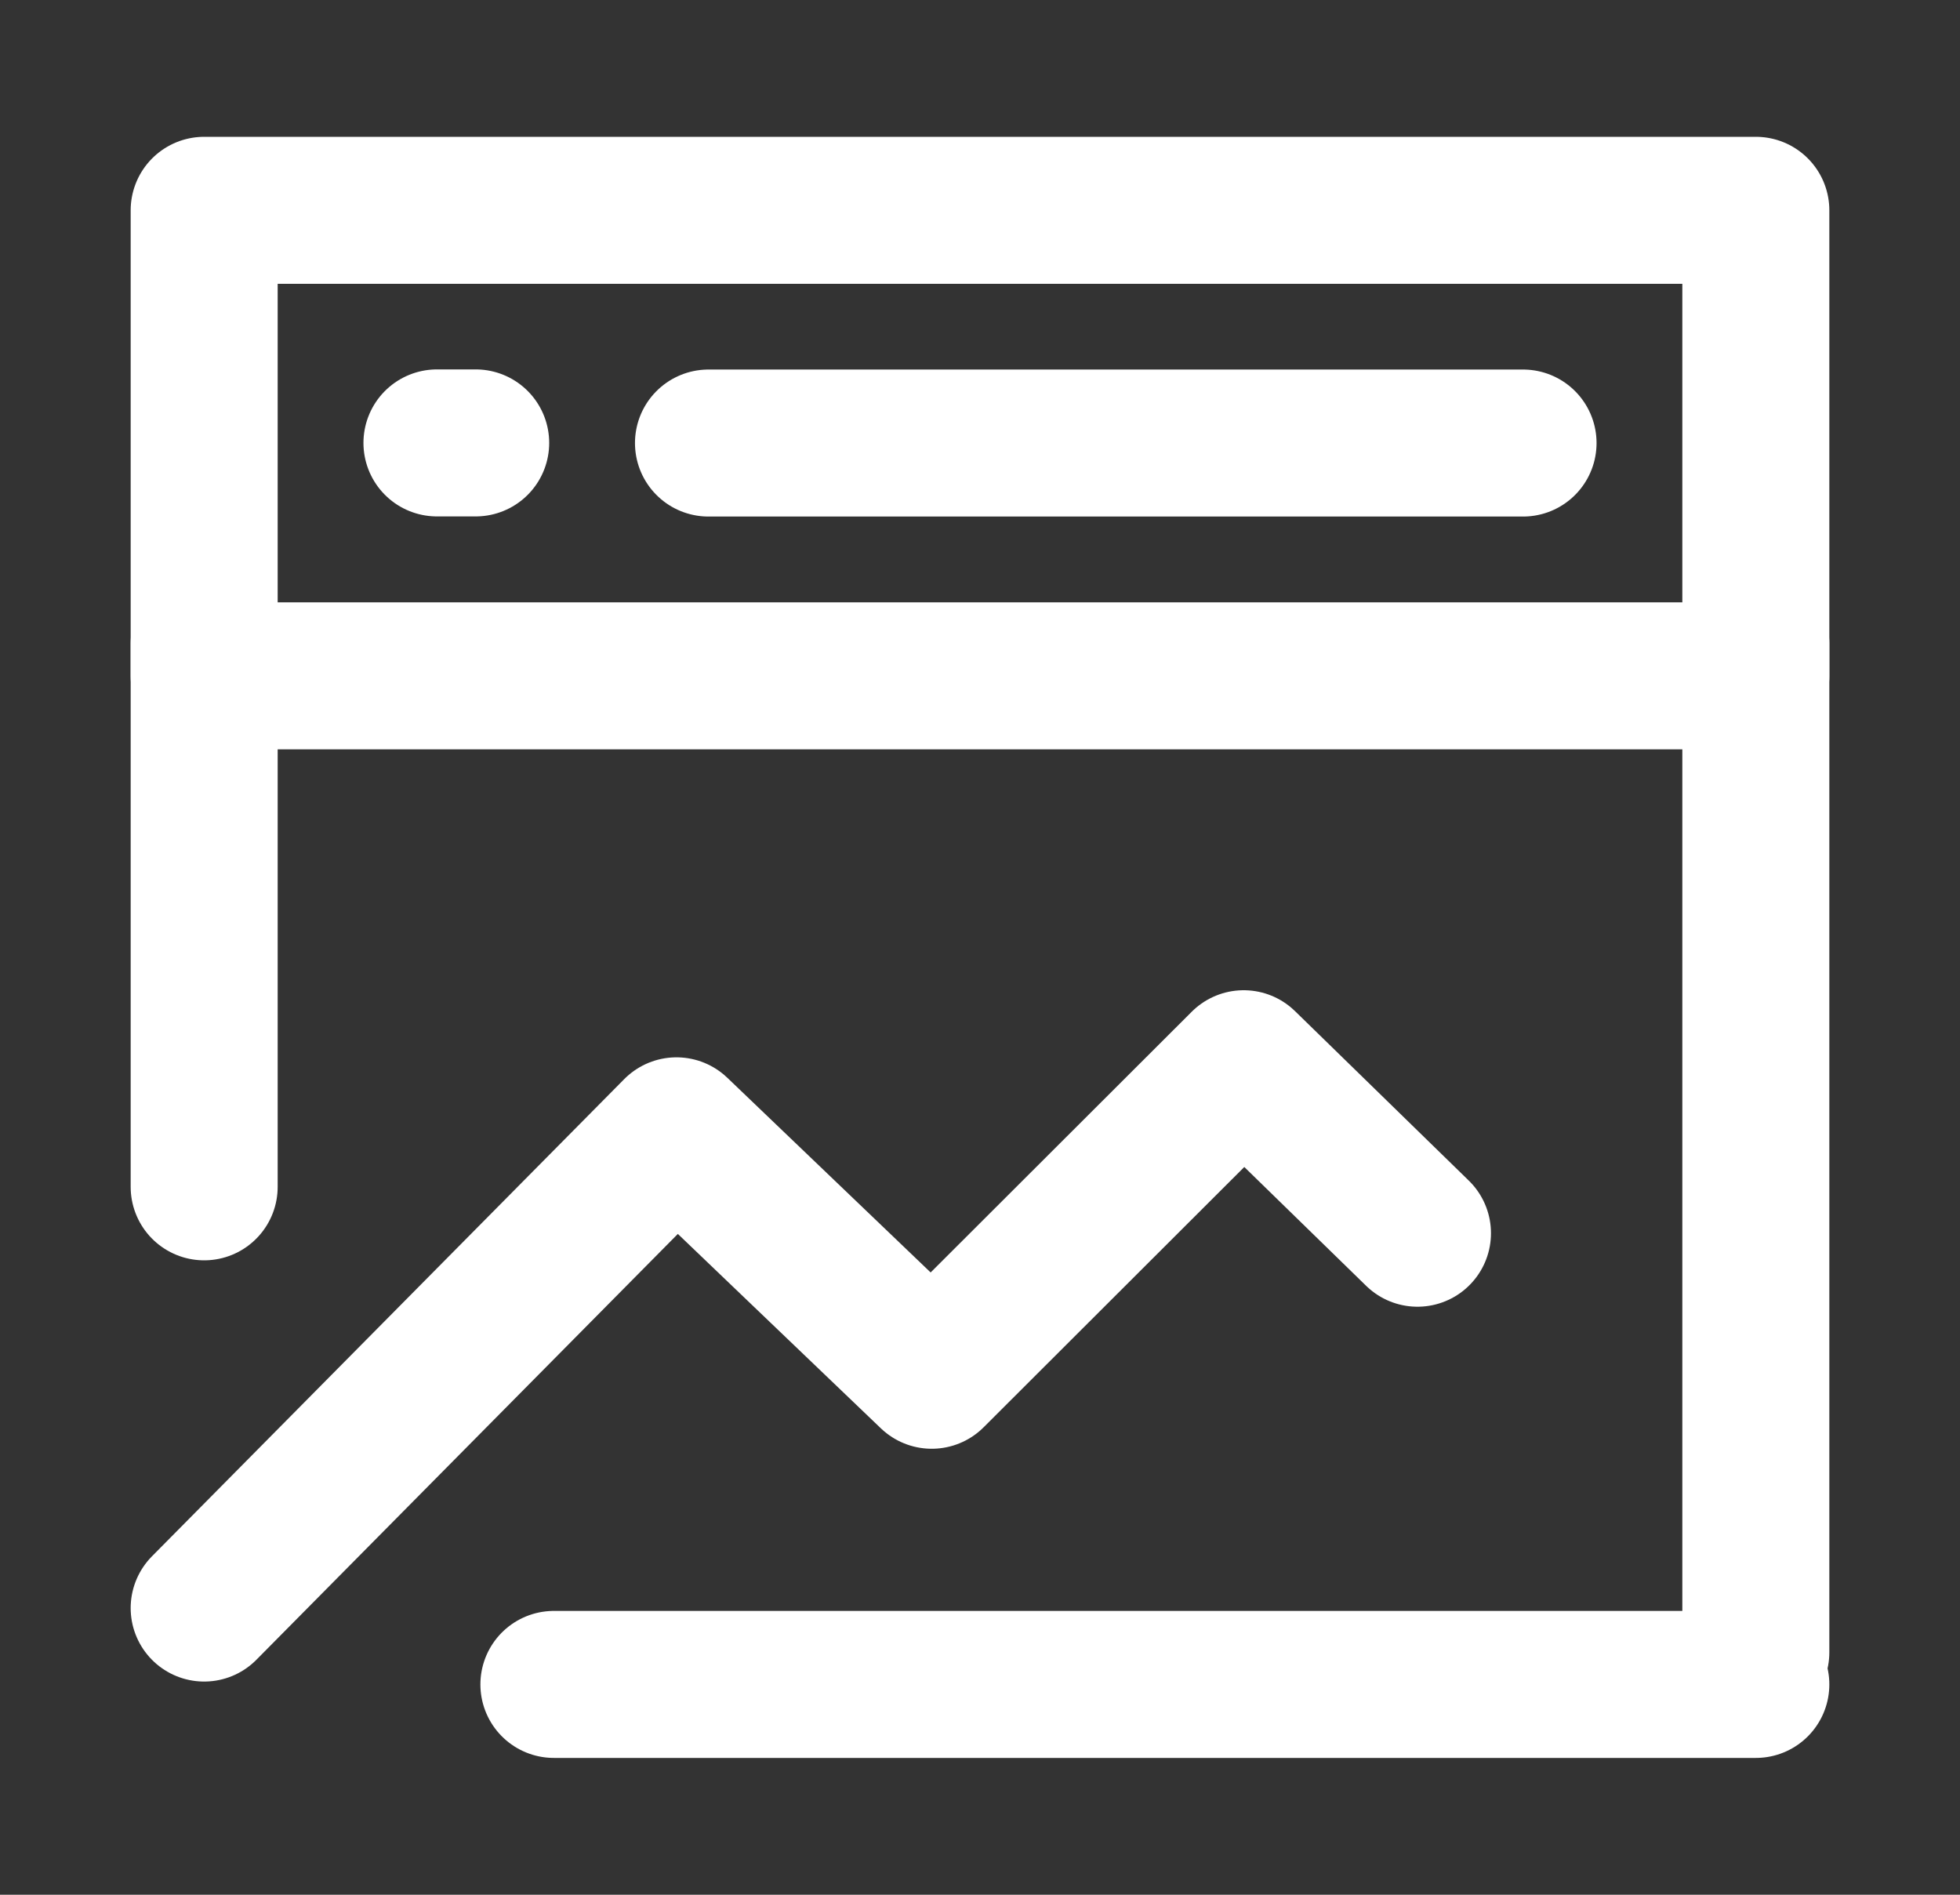
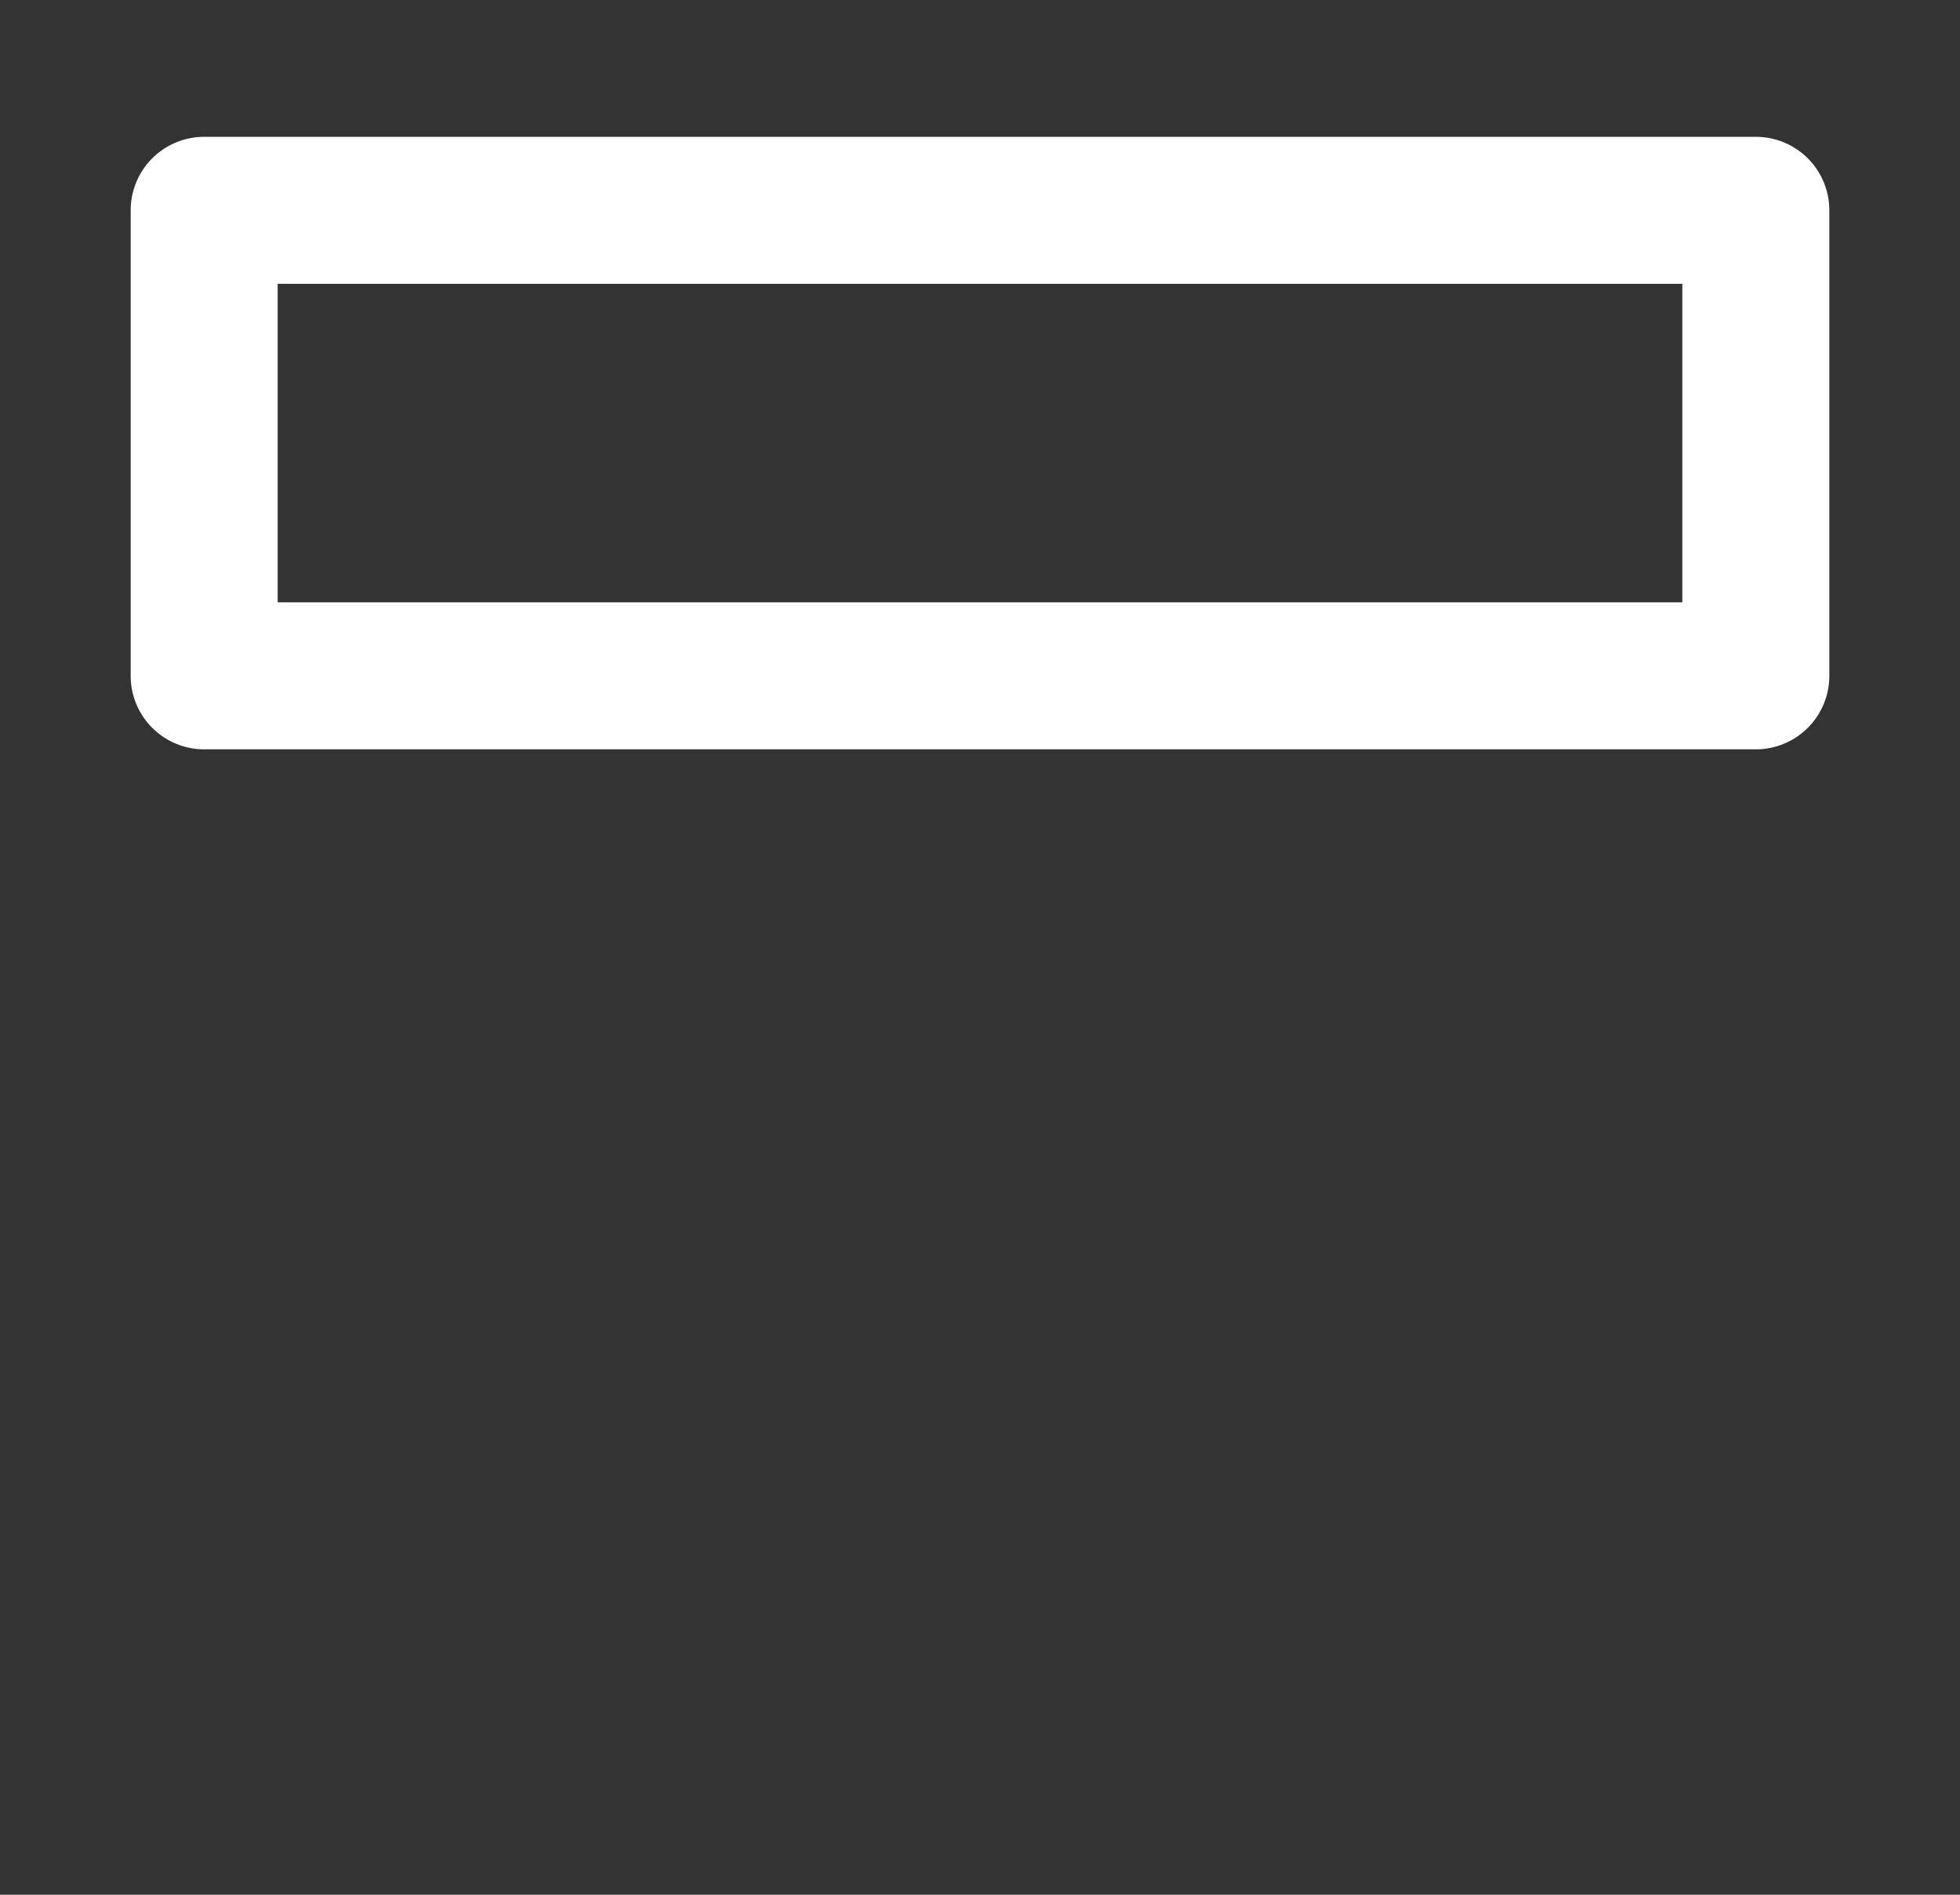
<svg xmlns="http://www.w3.org/2000/svg" width="30" height="29" viewBox="0 0 30 29" fill="none">
  <rect x="0" y="0" width="30" height="29" fill="#333333" stroke="none" />
  <path d="M26.875 3.219H3.125V10.344H26.875V3.219Z" stroke="white" stroke-width="2.25" stroke-linejoin="round" />
-   <path d="M3.125 24.612L10.354 17.308L14.261 21.049L19.036 16.281L21.696 18.875" stroke="white" stroke-width="2.25" stroke-linecap="round" stroke-linejoin="round" />
-   <path d="M26.875 9.852V25.29M3.125 9.852V18.165M8.478 25.781H26.875M10.844 6.781H23.312M6.688 6.779H7.281" stroke="white" stroke-width="2.25" stroke-linecap="round" />
</svg>